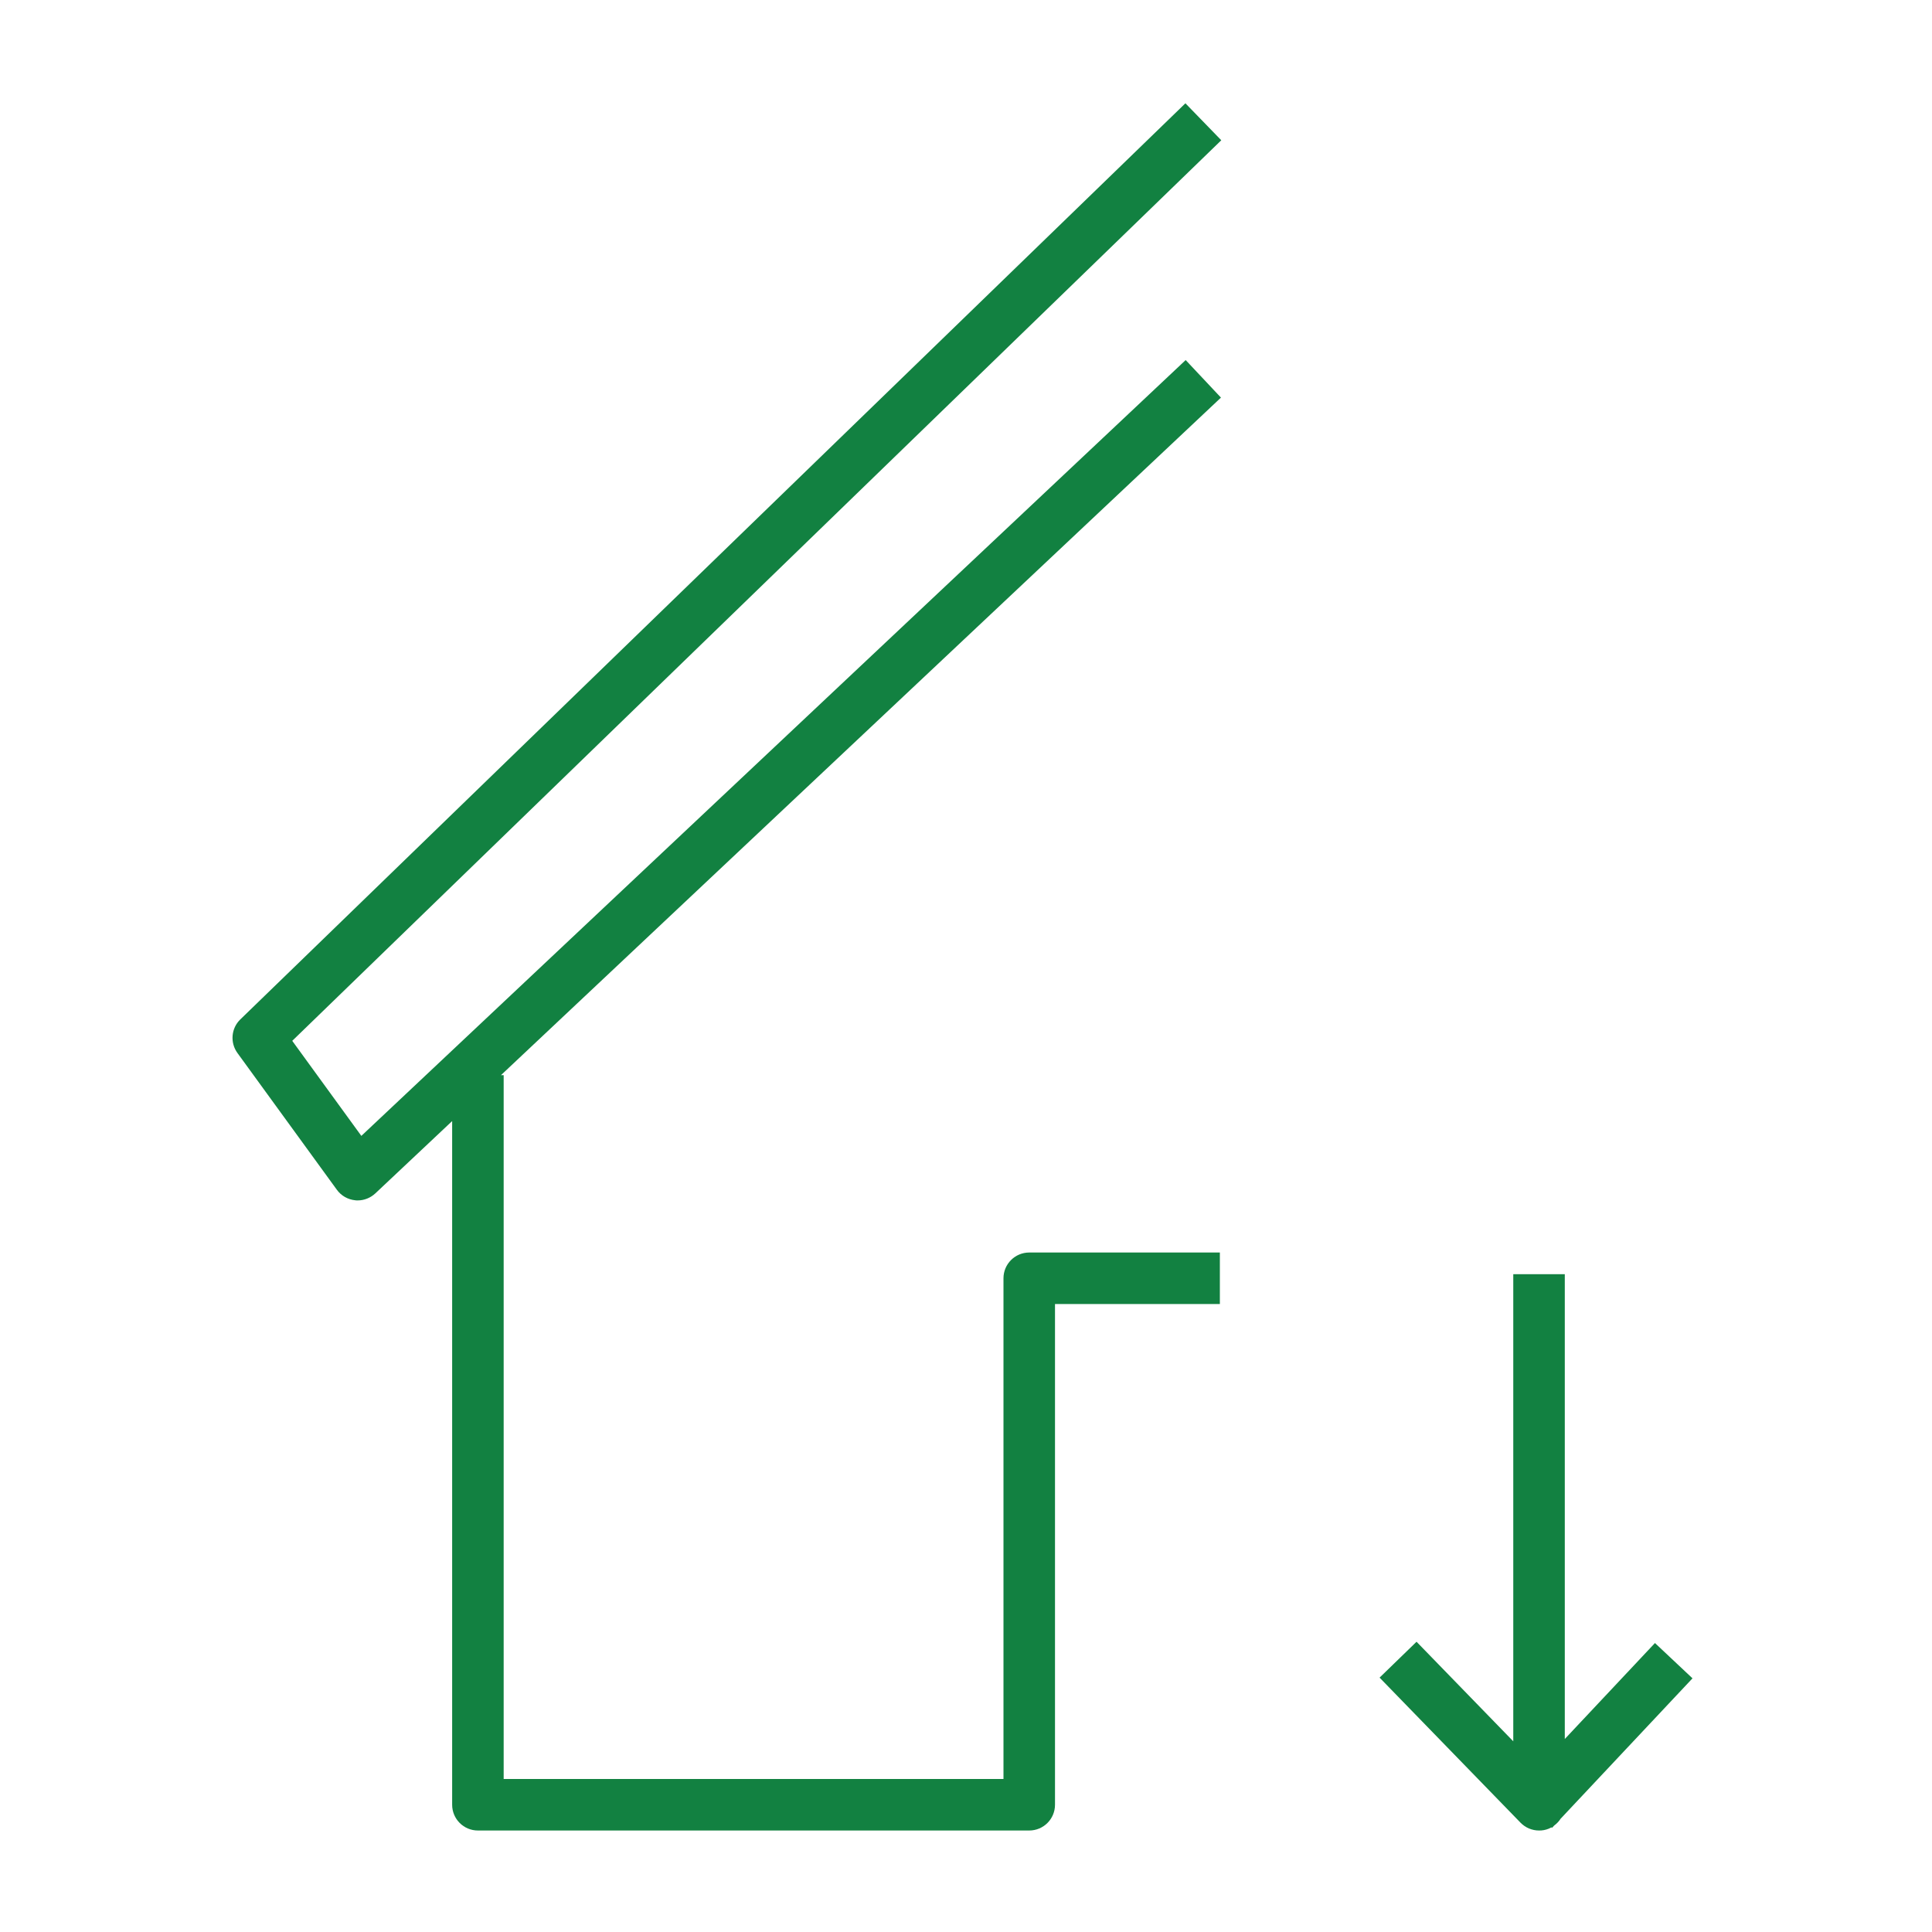
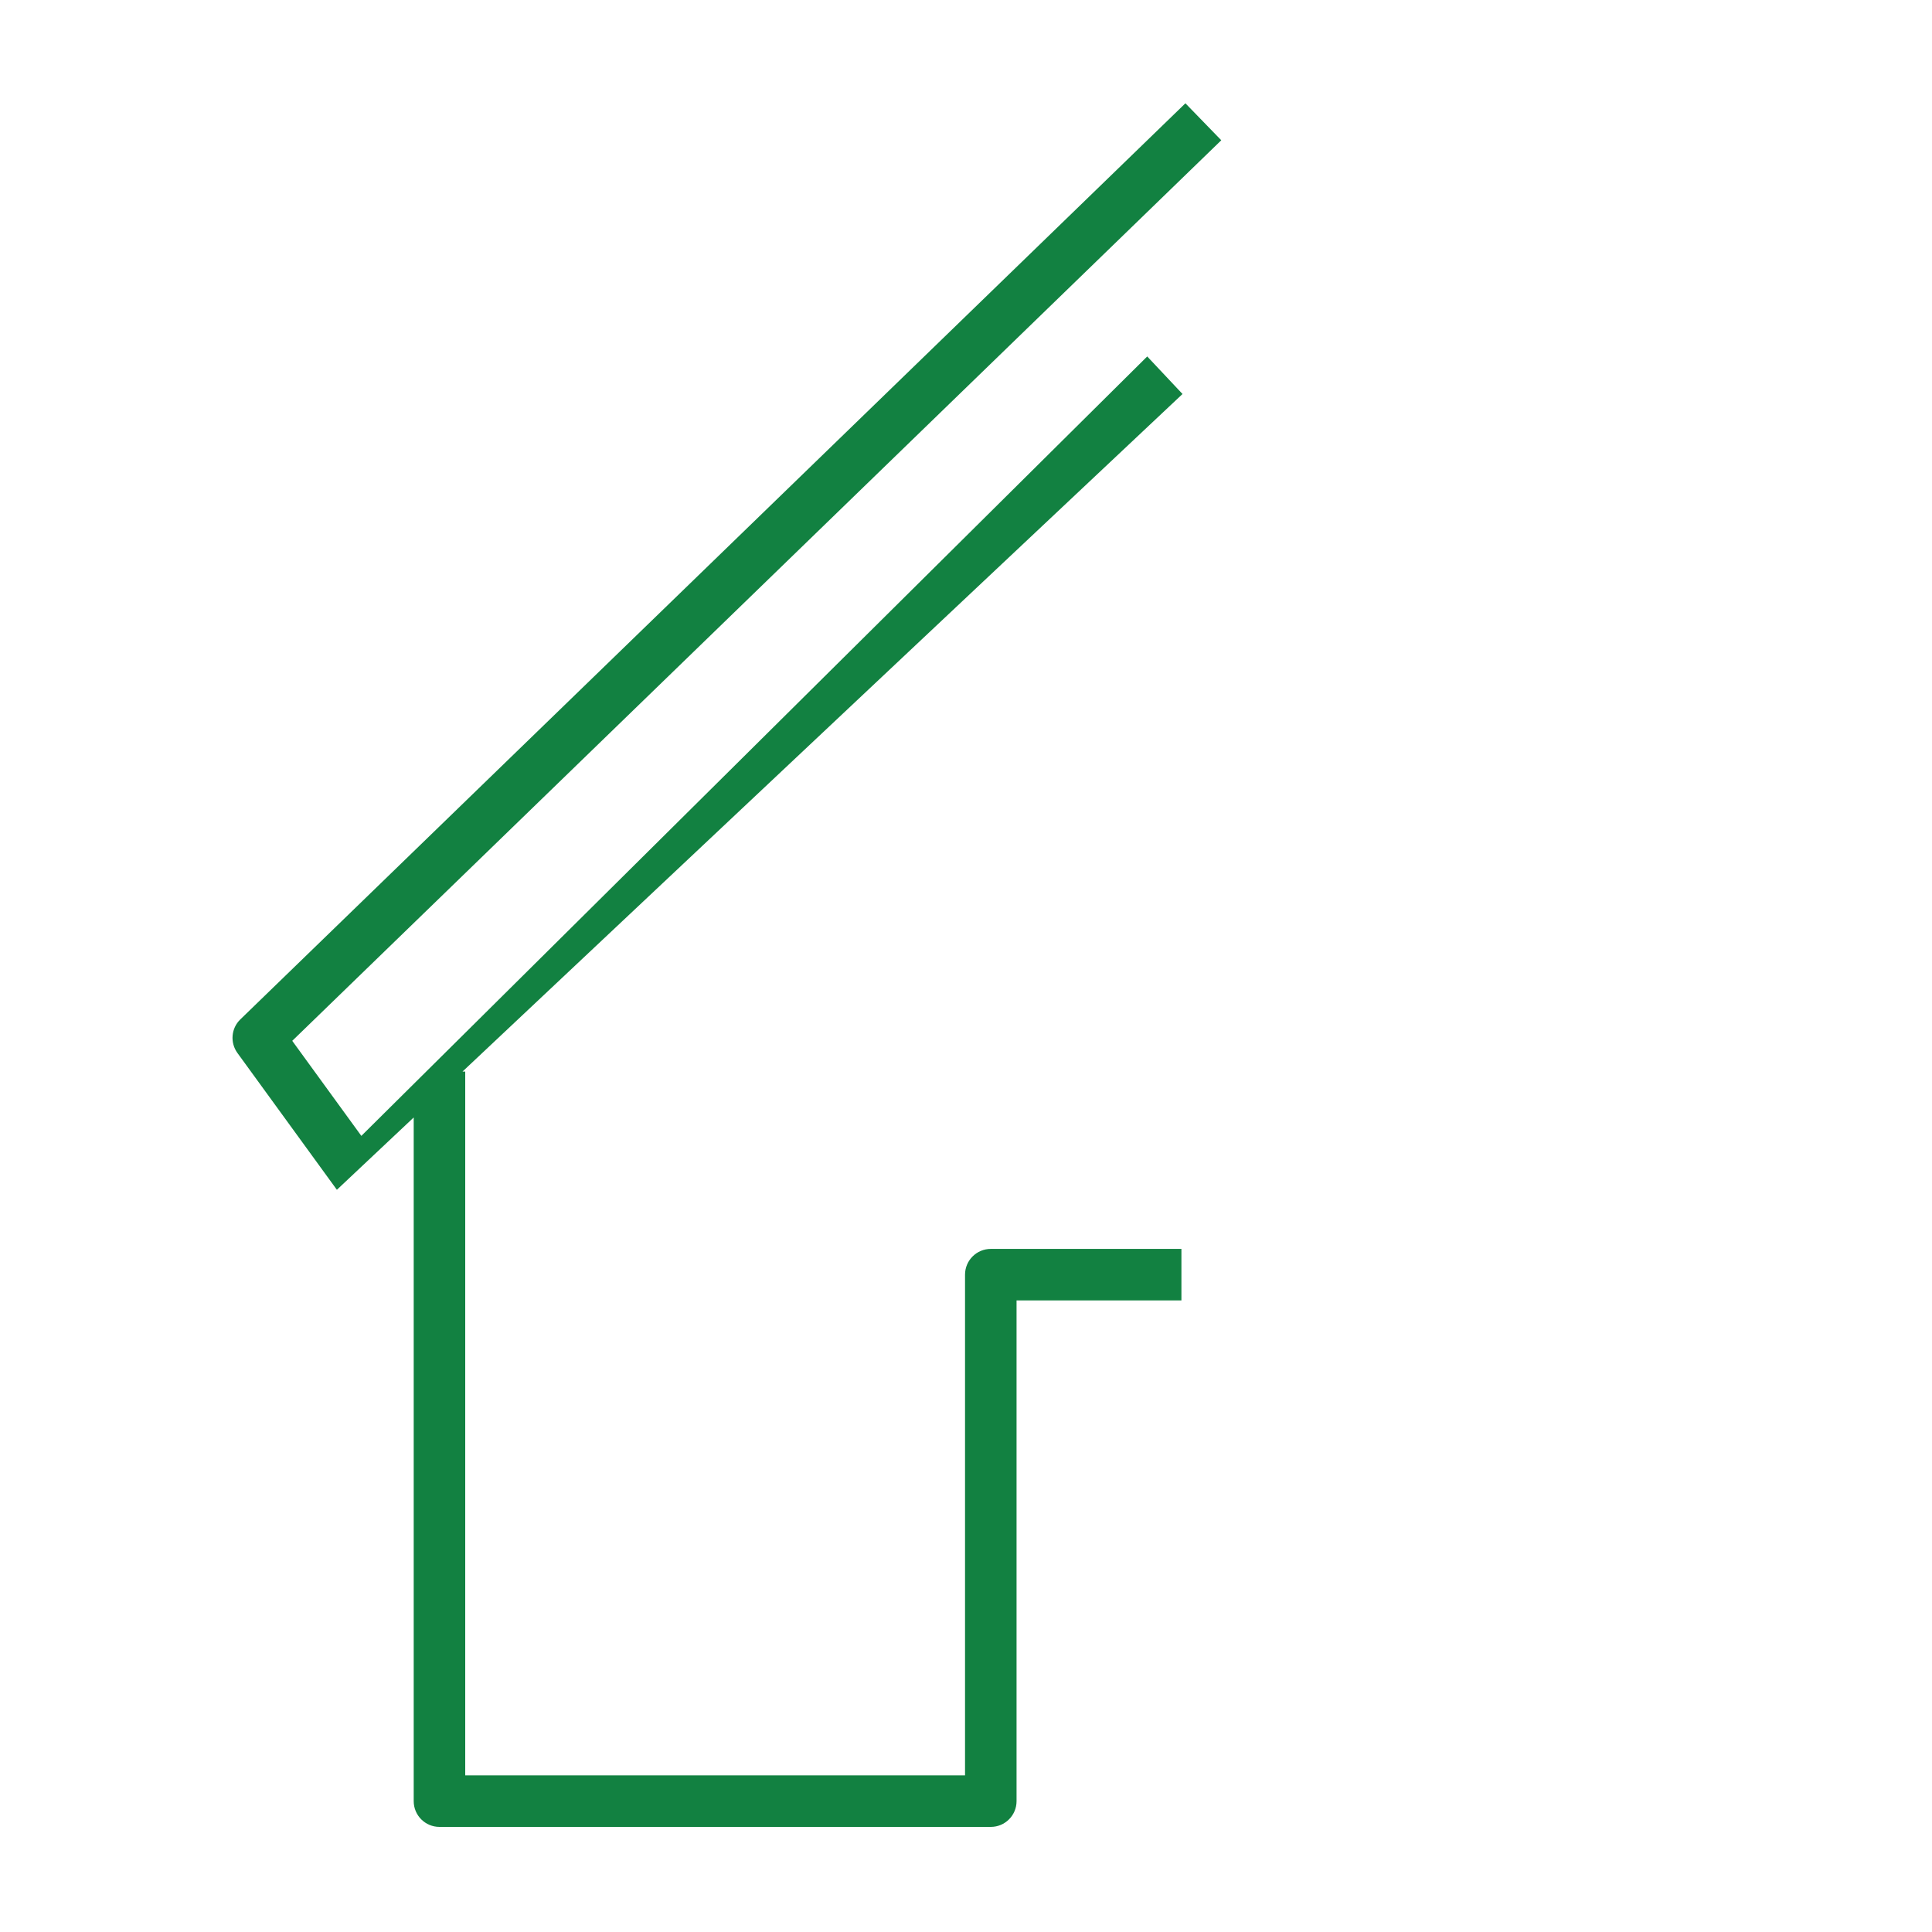
<svg xmlns="http://www.w3.org/2000/svg" id="Layer_1" viewBox="0 0 300 300">
  <defs>
    <style>      .st0 {        fill: #128141;      }    </style>
  </defs>
-   <path class="st0" d="M184.07,16.04L37.32,158.29c-1.43,1.38-1.62,3.61-.45,5.22l15.44,21.24c.67.93,1.72,1.52,2.86,1.63.12.02.25.02.37.02,1.01,0,1.99-.39,2.74-1.09l11.93-11.23v106.16c0,2.21,1.79,4,4,4h85.61c2.21,0,4-1.79,4-4v-77.75h25.6v-8h-29.6c-2.21,0-4,1.79-4,4v77.75h-77.61v-109.29h-.42l111.8-105.21-5.48-5.83L56.11,176.38l-10.73-14.76L189.64,21.78l-5.57-5.74Z" />
-   <path class="st0" d="M242.36,282.38l20.45-21.77-5.83-5.48-14,14.9v-72.17h-8v72.53l-15.02-15.46-5.74,5.57,21.89,22.53c.77.79,1.81,1.21,2.87,1.21h0c.5.01,1.01-.08,1.5-.28.15-.06.29-.14.42-.21l.09.08.34-.36c.41-.3.76-.67,1.02-1.09Z" />
+   <path class="st0" d="M184.07,16.04L37.32,158.29c-1.43,1.38-1.62,3.61-.45,5.22l15.44,21.24l11.93-11.23v106.16c0,2.21,1.79,4,4,4h85.61c2.21,0,4-1.79,4-4v-77.75h25.6v-8h-29.6c-2.21,0-4,1.79-4,4v77.75h-77.61v-109.29h-.42l111.8-105.21-5.48-5.83L56.11,176.38l-10.73-14.76L189.64,21.78l-5.57-5.74Z" />
</svg>